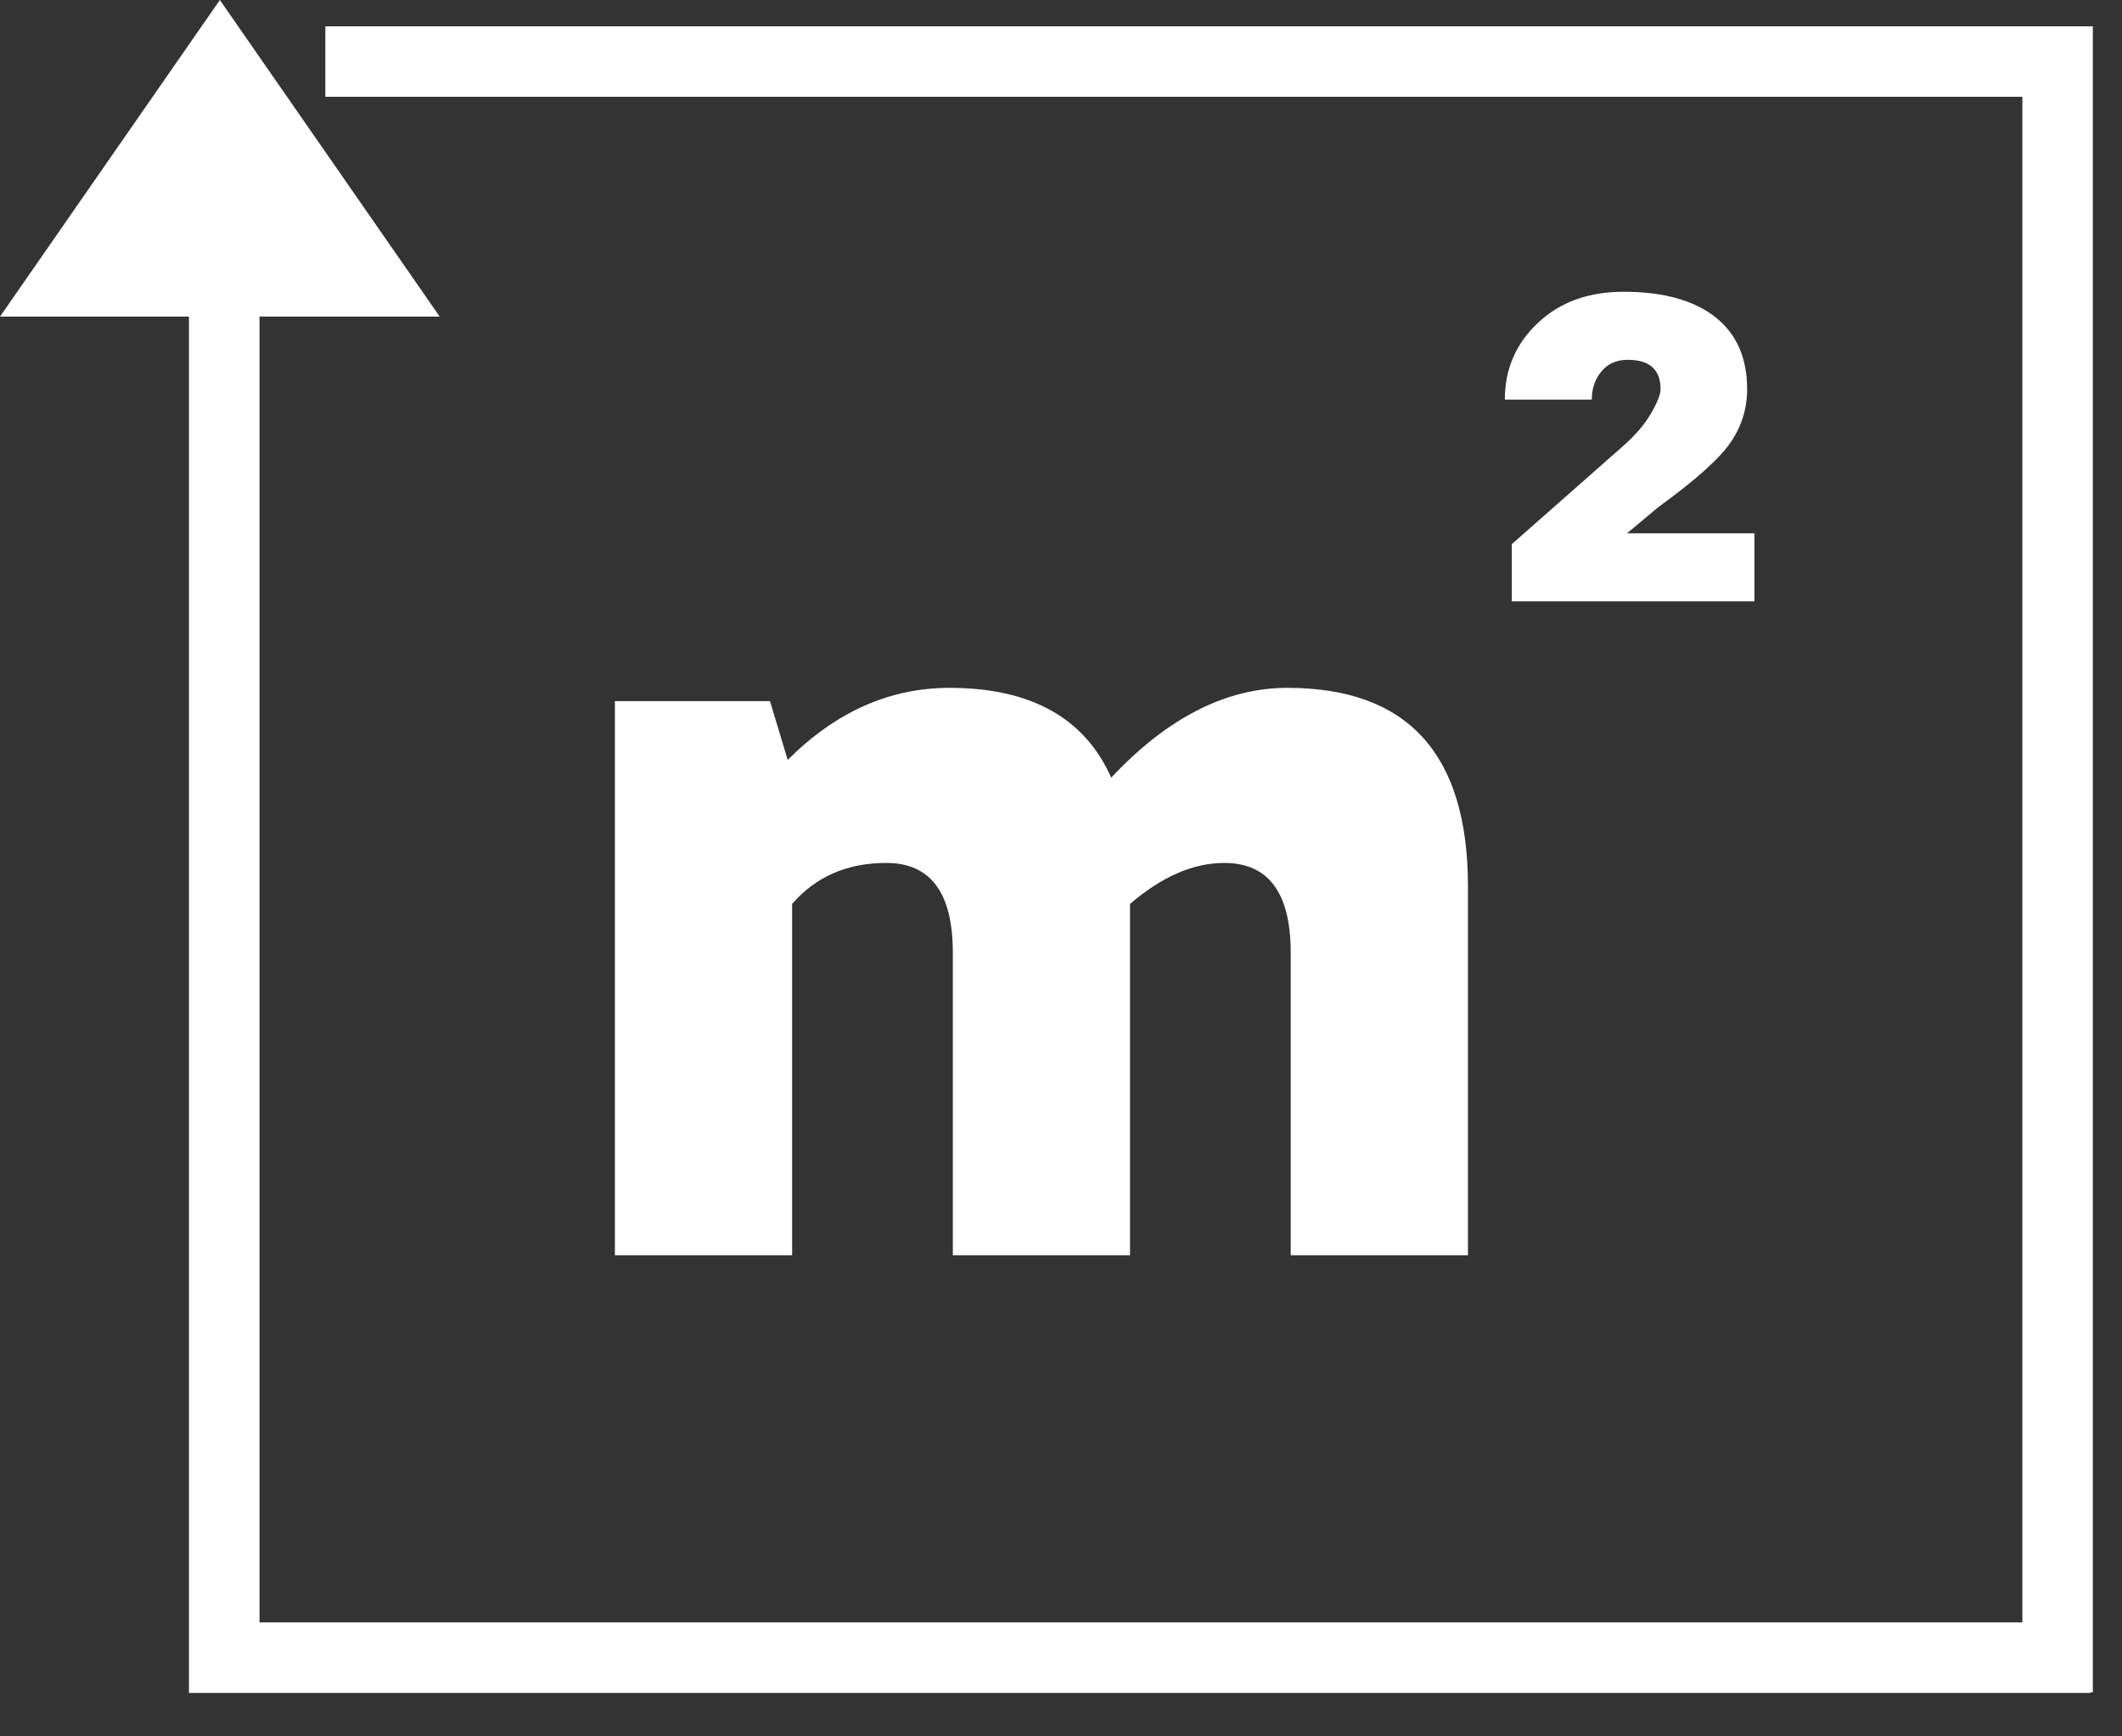
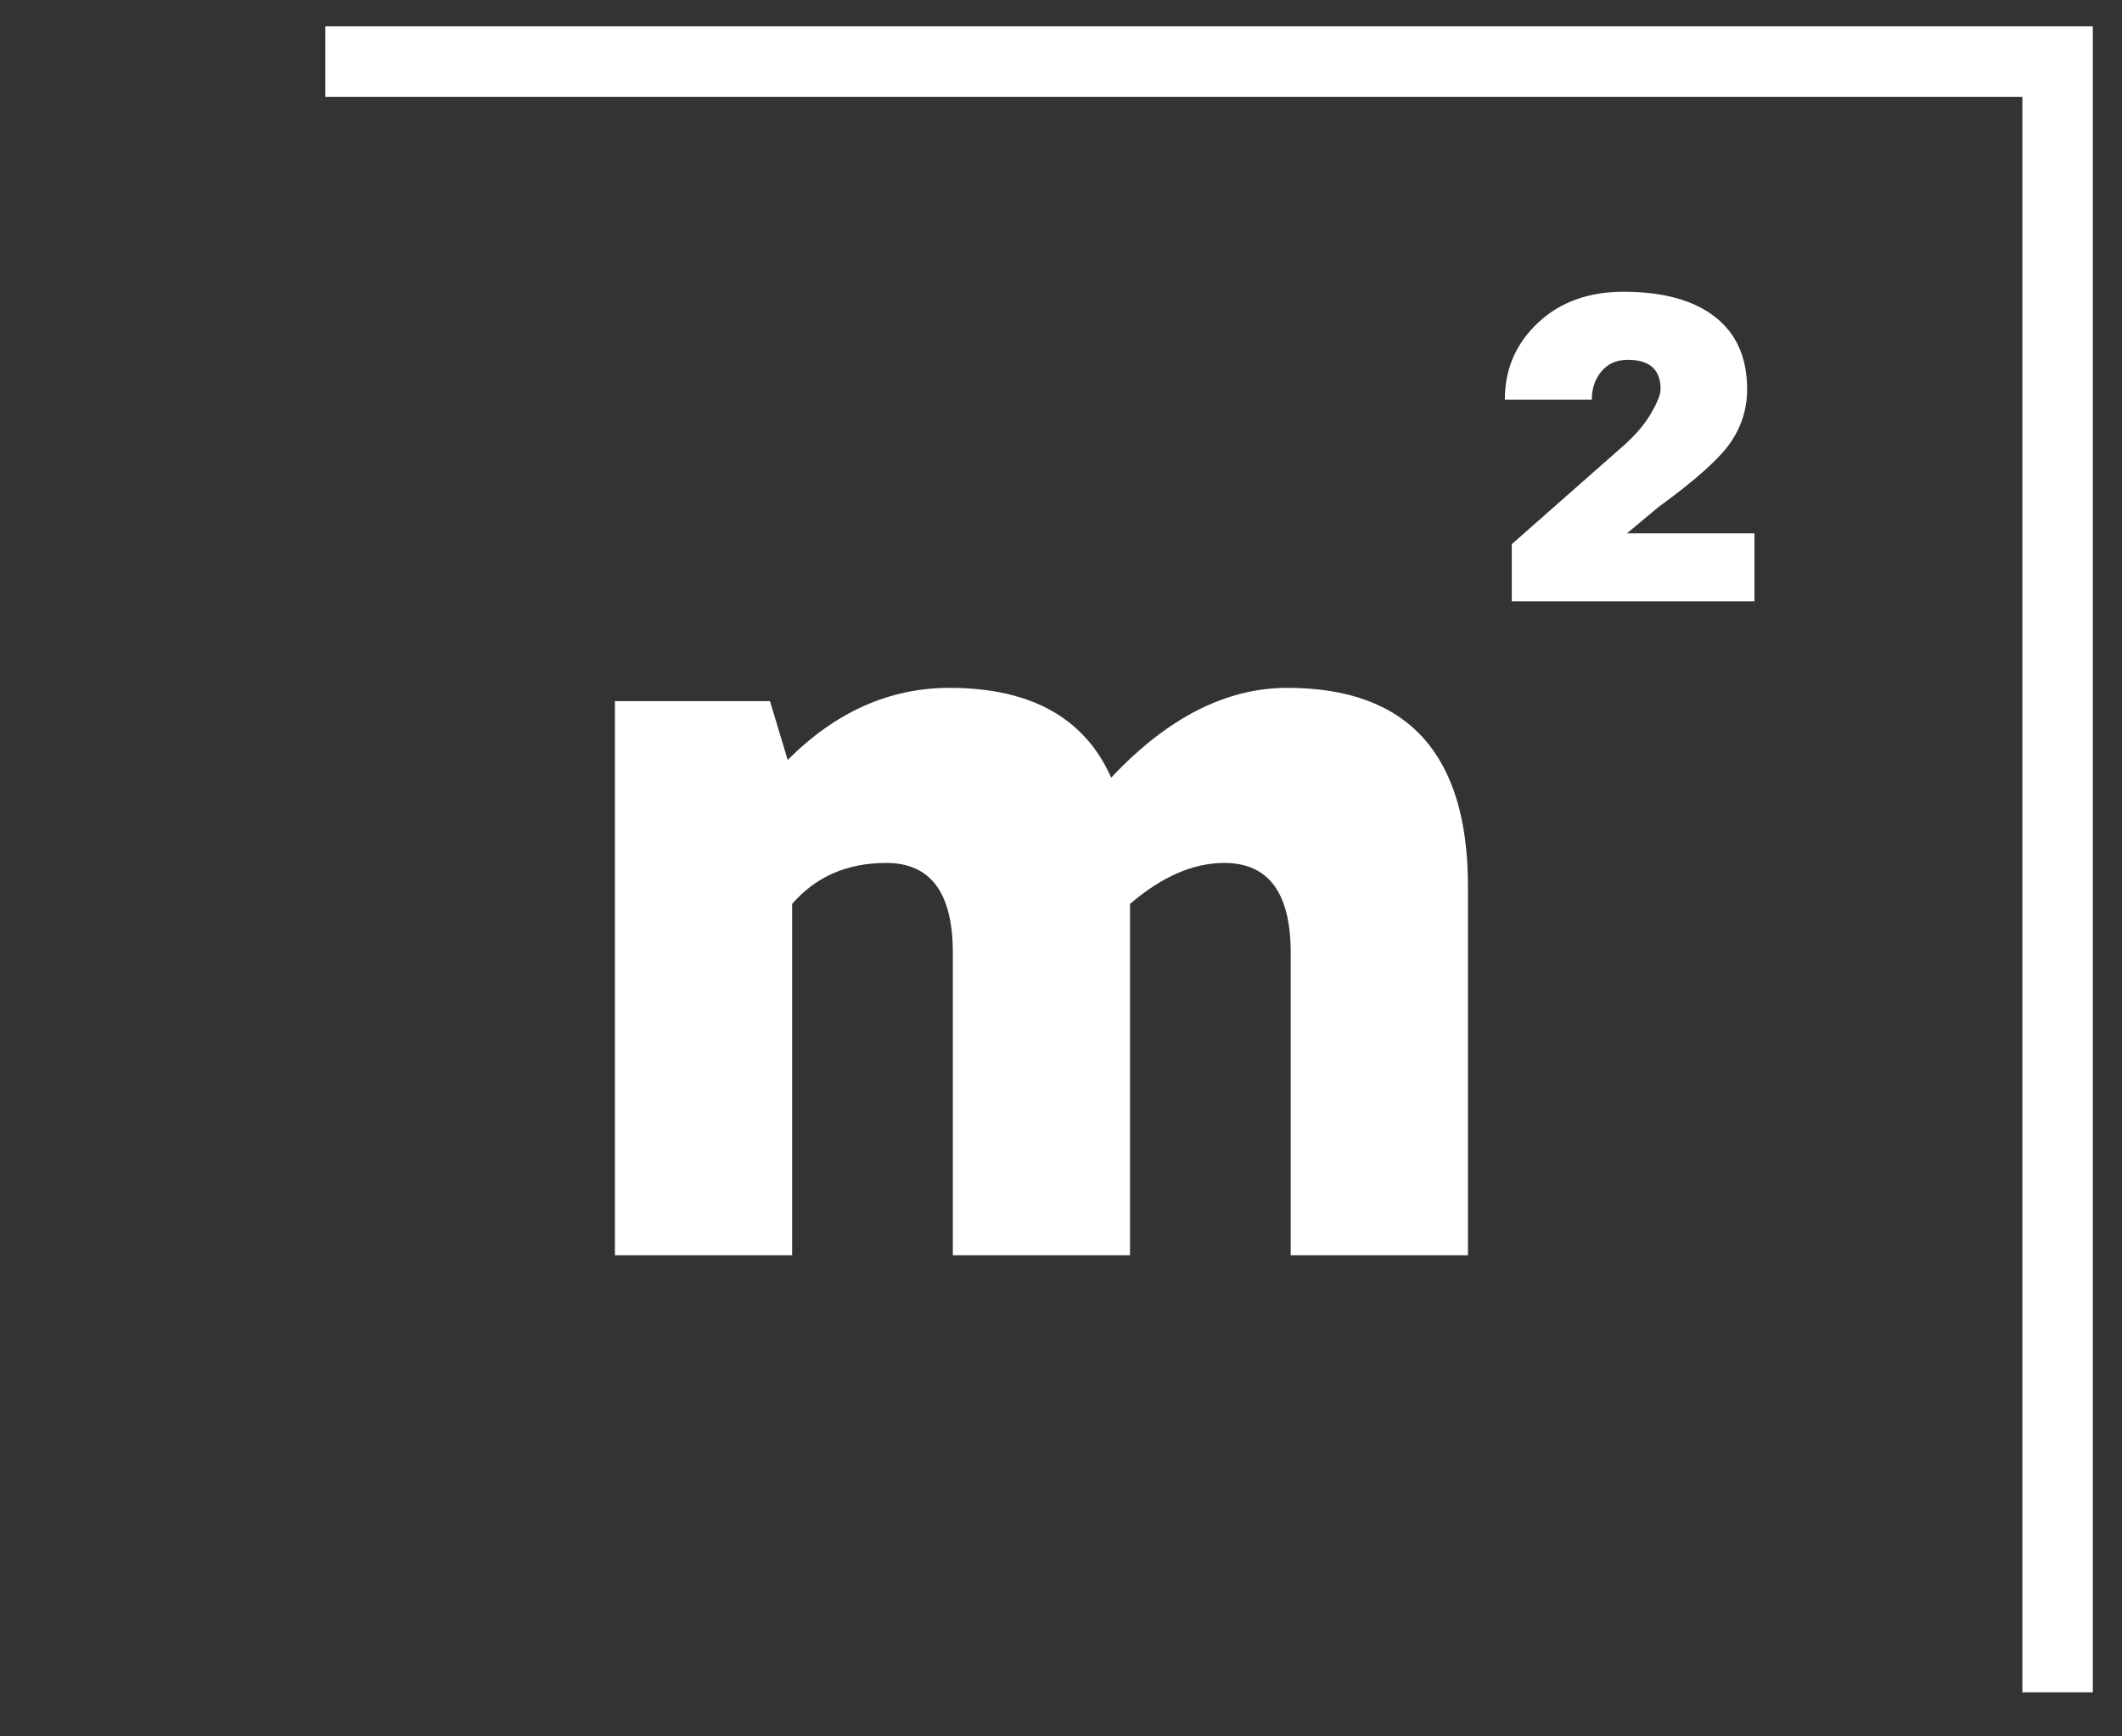
<svg xmlns="http://www.w3.org/2000/svg" width="44" height="36" viewBox="0 0 44 36" fill="none">
  <rect x="0" y="0" width="44" height="36" fill="#333333" stroke="none" />
  <path d="M43.395 35.086H41.934V2.007H6.746V0.546H43.395V35.086Z" fill="white" />
-   <path d="M43.342 35.099H3.918V5.833H5.381V33.637H43.342V35.099Z" fill="white" />
-   <path d="M4.559 -3.45768e-05L9.117 6.564H0L4.559 -3.45768e-05Z" fill="white" />
+   <path d="M4.559 -3.45768e-05H0L4.559 -3.45768e-05Z" fill="white" />
  <path d="M26.694 14.261C29.19 14.261 30.438 15.632 30.438 18.373V26.024H26.763V19.752C26.763 18.512 26.303 17.891 25.385 17.891C24.742 17.891 24.09 18.175 23.431 18.741V26.024H19.757V19.752C19.757 18.512 19.297 17.891 18.378 17.891C17.566 17.891 16.915 18.175 16.425 18.741V26.024H12.75V14.537H15.966L16.333 15.755C17.329 14.759 18.447 14.261 19.687 14.261C21.371 14.261 22.49 14.882 23.041 16.123C24.205 14.882 25.422 14.261 26.694 14.261Z" fill="white" />
  <path d="M36.379 12.467H31.347V11.282L33.639 9.262C33.906 9.028 34.105 8.797 34.235 8.569C34.367 8.342 34.432 8.176 34.432 8.069C34.432 7.662 34.205 7.46 33.751 7.46C33.522 7.46 33.34 7.54 33.206 7.7C33.072 7.861 33.006 8.056 33.006 8.285H31.203C31.203 7.654 31.431 7.125 31.889 6.694C32.344 6.265 32.937 6.049 33.663 6.049C34.486 6.049 35.118 6.224 35.562 6.57C36.006 6.917 36.227 7.417 36.227 8.069C36.227 8.469 36.114 8.837 35.886 9.17C35.659 9.505 35.158 9.953 34.385 10.515L33.735 11.058H36.379V12.467Z" fill="white" />
</svg>